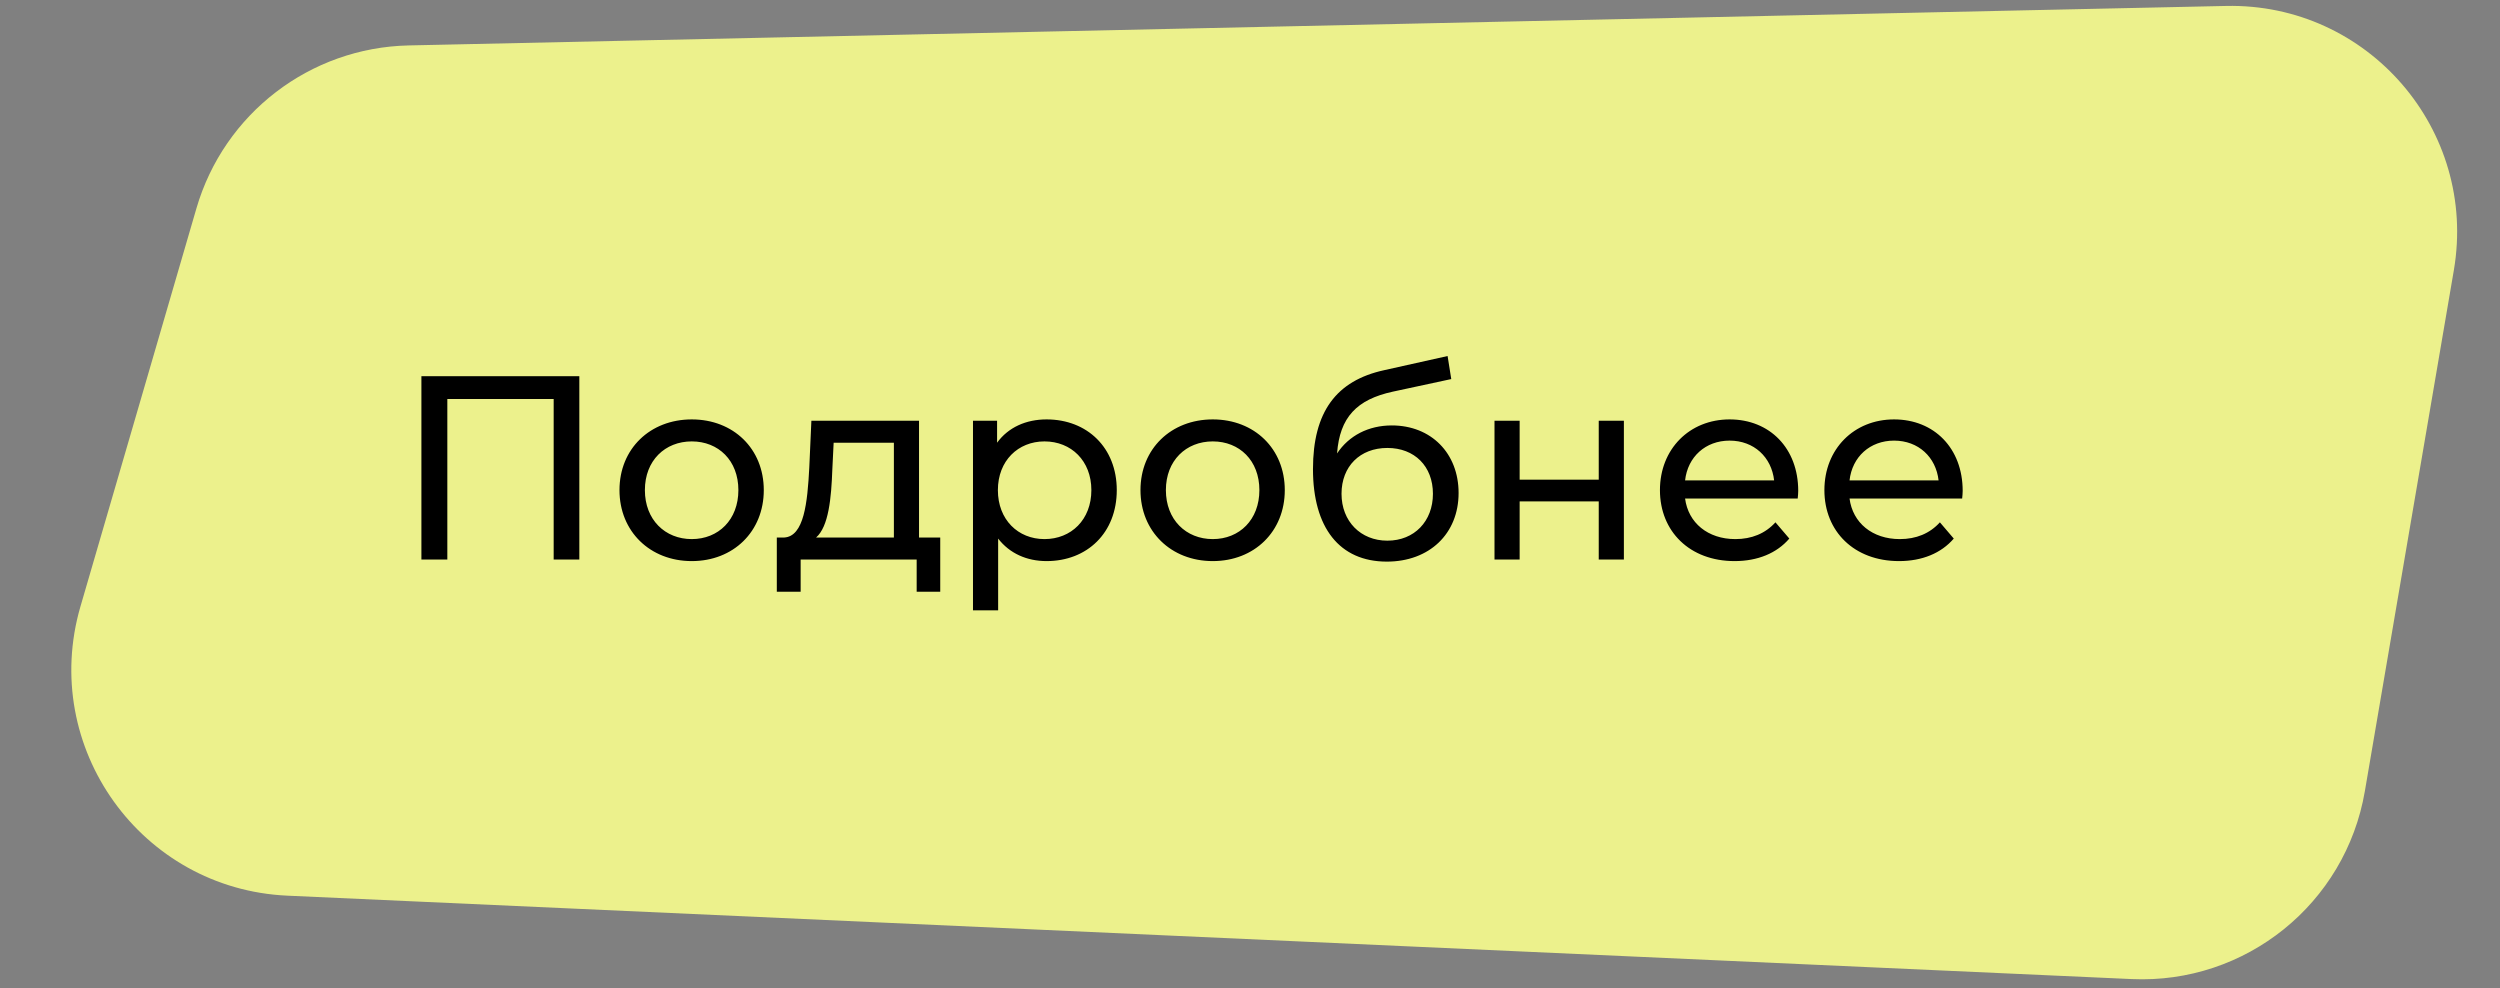
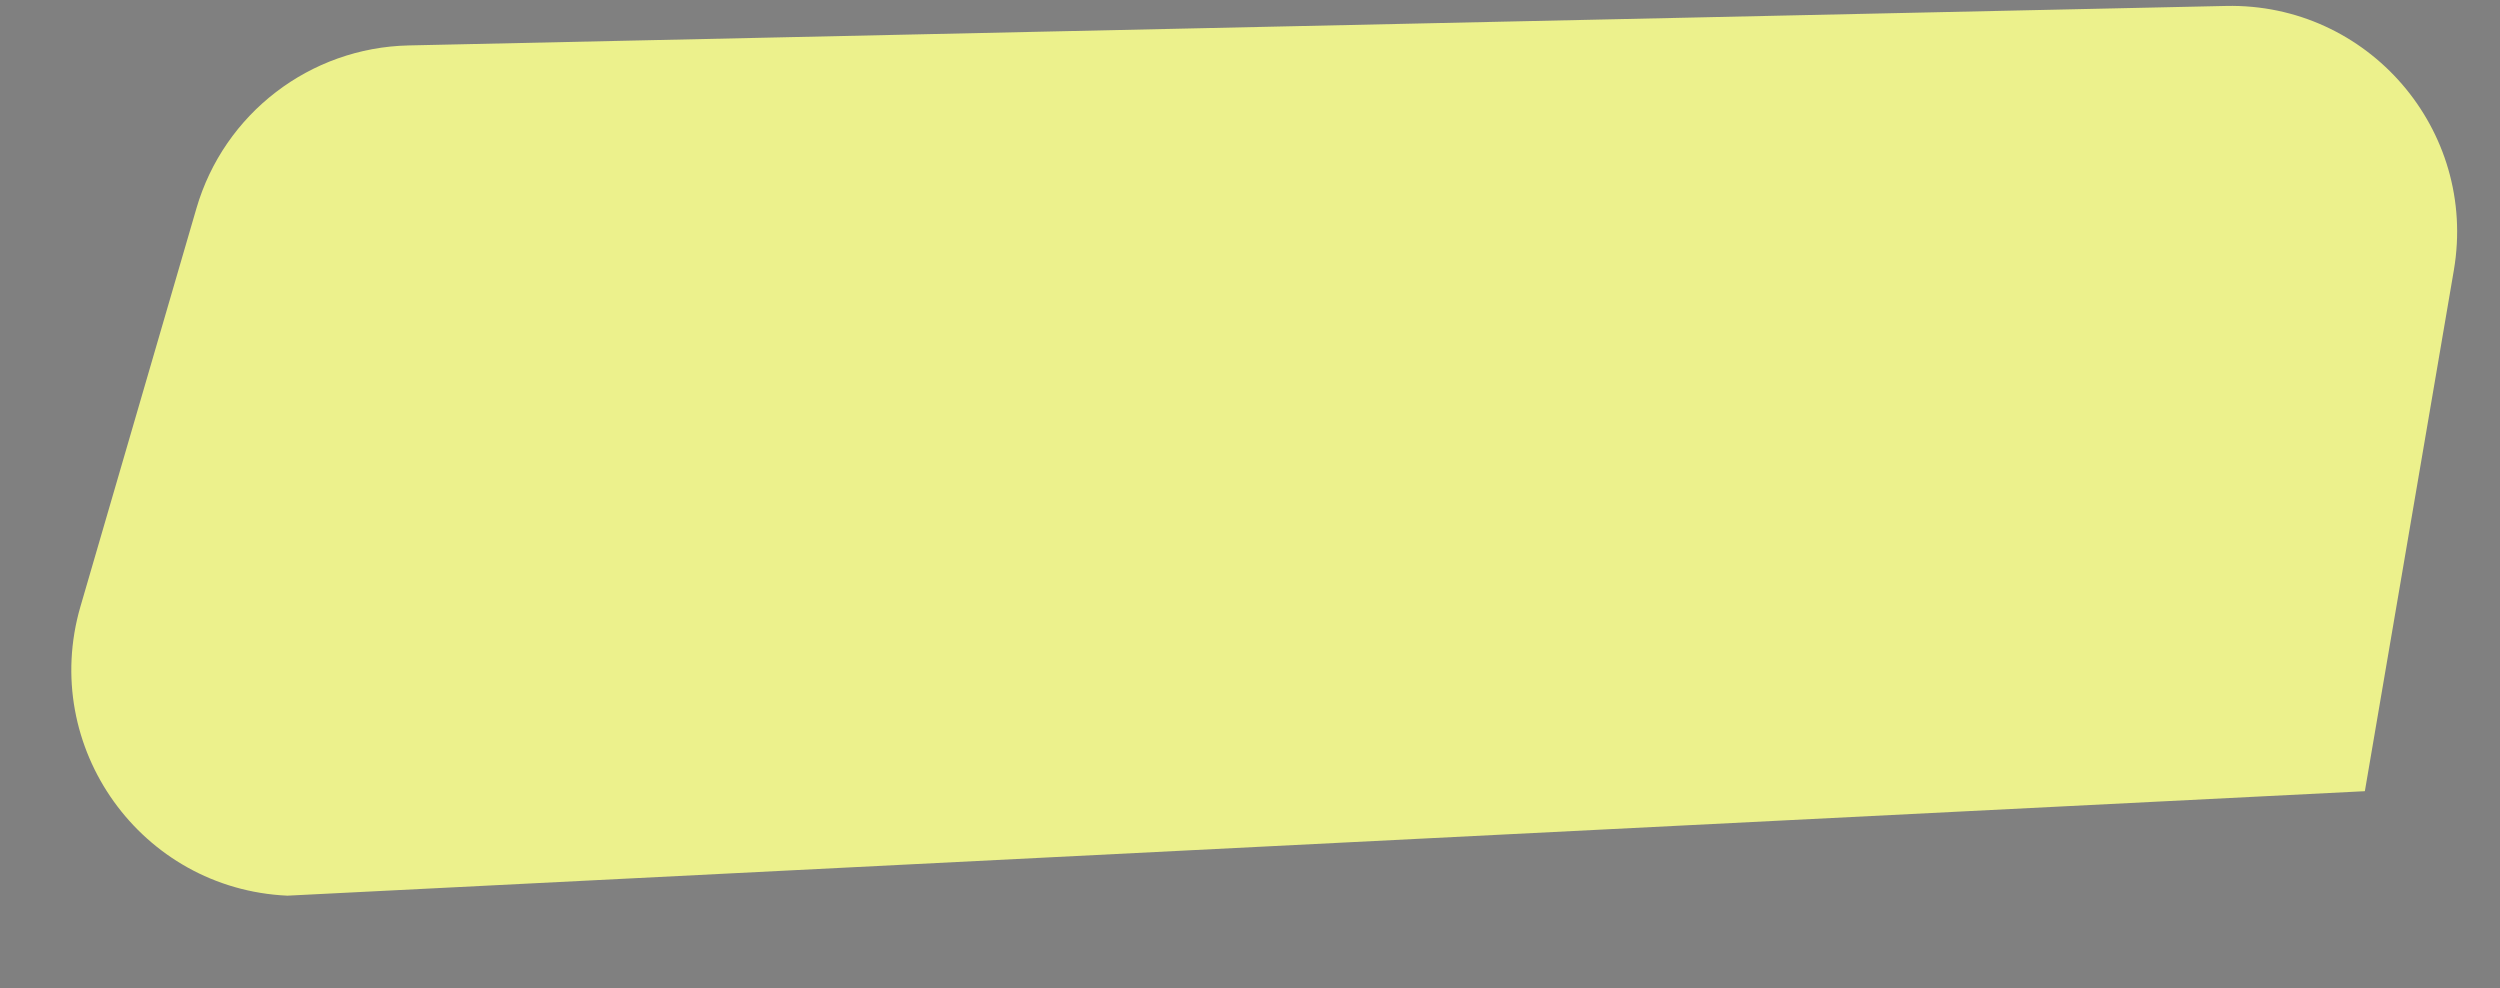
<svg xmlns="http://www.w3.org/2000/svg" width="210" height="83" viewBox="0 0 210 83" fill="none">
  <rect x="0" y="0" width="210" height="83" fill="#808080" stroke="none" />
-   <path d="M16.501 17.498C18.821 9.535 26.038 3.997 34.33 3.816L186.982 0.5C198.919 0.241 208.134 10.925 206.124 22.695L198.648 66.46C197.035 75.908 188.636 82.675 179.061 82.242L24.142 75.236C11.847 74.68 3.317 62.758 6.759 50.941L16.501 17.498Z" fill="#ECF18C" />
-   <path d="M35.398 31.6V47H37.576V33.514H46.508V47H48.664V31.6H35.398ZM58.108 47.132C61.606 47.132 64.158 44.646 64.158 41.17C64.158 37.694 61.606 35.23 58.108 35.23C54.61 35.23 52.036 37.694 52.036 41.17C52.036 44.646 54.61 47.132 58.108 47.132ZM58.108 45.284C55.864 45.284 54.17 43.656 54.17 41.17C54.17 38.684 55.864 37.078 58.108 37.078C60.352 37.078 62.024 38.684 62.024 41.17C62.024 43.656 60.352 45.284 58.108 45.284ZM77.198 45.152V35.34H68.156L67.98 39.278C67.826 42.226 67.54 45.064 65.868 45.152H65.252V49.706H67.254V47H77V49.706H78.98V45.152H77.198ZM69.916 39.432L70.026 37.188H75.086V45.152H68.552C69.608 44.228 69.828 41.852 69.916 39.432ZM87.913 35.23C86.198 35.23 84.701 35.89 83.755 37.188V35.34H81.731V51.268H83.844V45.24C84.811 46.494 86.263 47.132 87.913 47.132C91.323 47.132 93.809 44.756 93.809 41.17C93.809 37.606 91.323 35.23 87.913 35.23ZM87.737 45.284C85.516 45.284 83.822 43.656 83.822 41.17C83.822 38.706 85.516 37.078 87.737 37.078C89.981 37.078 91.675 38.706 91.675 41.17C91.675 43.656 89.981 45.284 87.737 45.284ZM101.872 47.132C105.37 47.132 107.922 44.646 107.922 41.17C107.922 37.694 105.37 35.23 101.872 35.23C98.374 35.23 95.8 37.694 95.8 41.17C95.8 44.646 98.374 47.132 101.872 47.132ZM101.872 45.284C99.628 45.284 97.934 43.656 97.934 41.17C97.934 38.684 99.628 37.078 101.872 37.078C104.116 37.078 105.788 38.684 105.788 41.17C105.788 43.656 104.116 45.284 101.872 45.284ZM116.912 35.736C114.954 35.736 113.304 36.594 112.314 38.09C112.534 35.054 113.964 33.558 117 32.898L121.906 31.842L121.598 29.906L116.274 31.094C112.248 31.974 110.29 34.592 110.29 39.41C110.29 44.316 112.512 47.176 116.494 47.176C120.058 47.176 122.522 44.844 122.522 41.412C122.522 38.068 120.212 35.736 116.912 35.736ZM116.538 45.416C114.294 45.416 112.688 43.788 112.688 41.478C112.688 39.168 114.25 37.628 116.538 37.628C118.826 37.628 120.366 39.168 120.366 41.478C120.366 43.788 118.804 45.416 116.538 45.416ZM125.538 47H127.65V42.116H134.294V47H136.406V35.34H134.294V40.29H127.65V35.34H125.538V47ZM151.051 41.236C151.051 37.65 148.653 35.23 145.287 35.23C141.921 35.23 139.435 37.716 139.435 41.17C139.435 44.646 141.943 47.132 145.705 47.132C147.641 47.132 149.247 46.472 150.303 45.24L149.137 43.876C148.279 44.822 147.135 45.284 145.771 45.284C143.461 45.284 141.811 43.92 141.547 41.874H151.007C151.029 41.676 151.051 41.412 151.051 41.236ZM145.287 37.012C147.333 37.012 148.807 38.398 149.027 40.356H141.547C141.767 38.376 143.263 37.012 145.287 37.012ZM164.865 41.236C164.865 37.65 162.467 35.23 159.101 35.23C155.735 35.23 153.249 37.716 153.249 41.17C153.249 44.646 155.757 47.132 159.519 47.132C161.455 47.132 163.061 46.472 164.117 45.24L162.951 43.876C162.093 44.822 160.949 45.284 159.585 45.284C157.275 45.284 155.625 43.92 155.361 41.874H164.821C164.843 41.676 164.865 41.412 164.865 41.236ZM159.101 37.012C161.147 37.012 162.621 38.398 162.841 40.356H155.361C155.581 38.376 157.077 37.012 159.101 37.012Z" fill="black" />
+   <path d="M16.501 17.498C18.821 9.535 26.038 3.997 34.33 3.816L186.982 0.5C198.919 0.241 208.134 10.925 206.124 22.695L198.648 66.46L24.142 75.236C11.847 74.68 3.317 62.758 6.759 50.941L16.501 17.498Z" fill="#ECF18C" />
</svg>